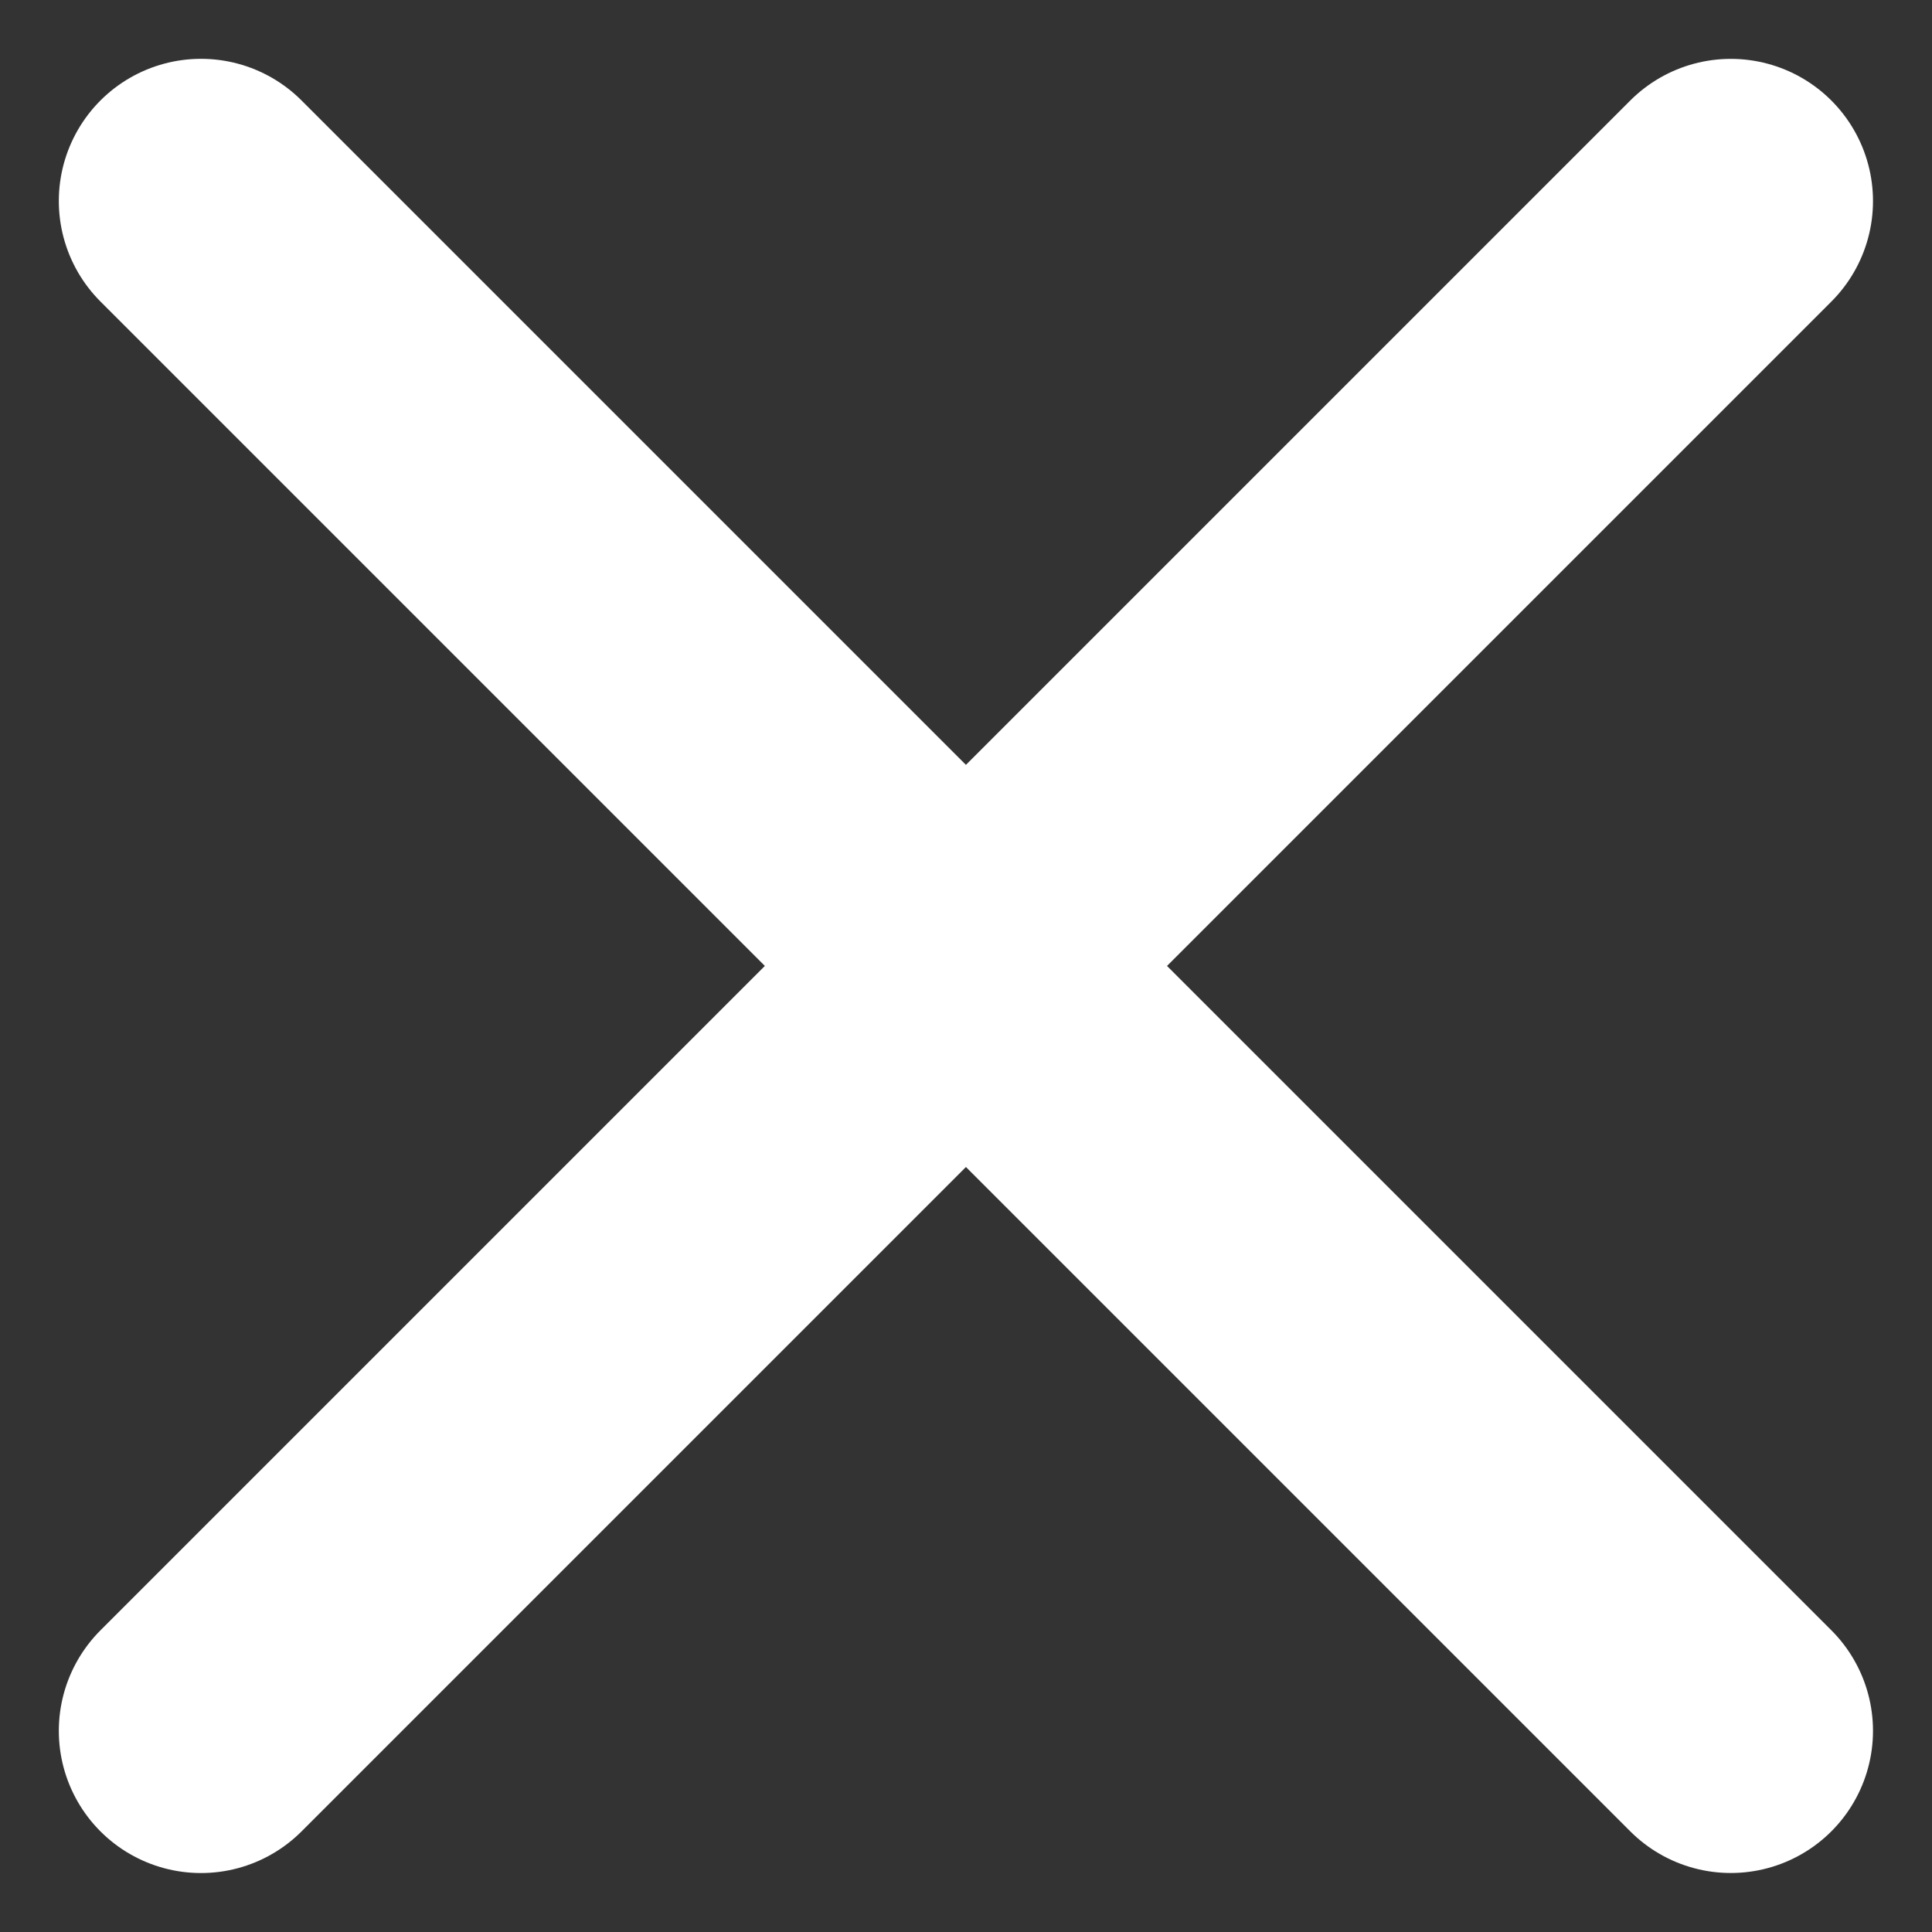
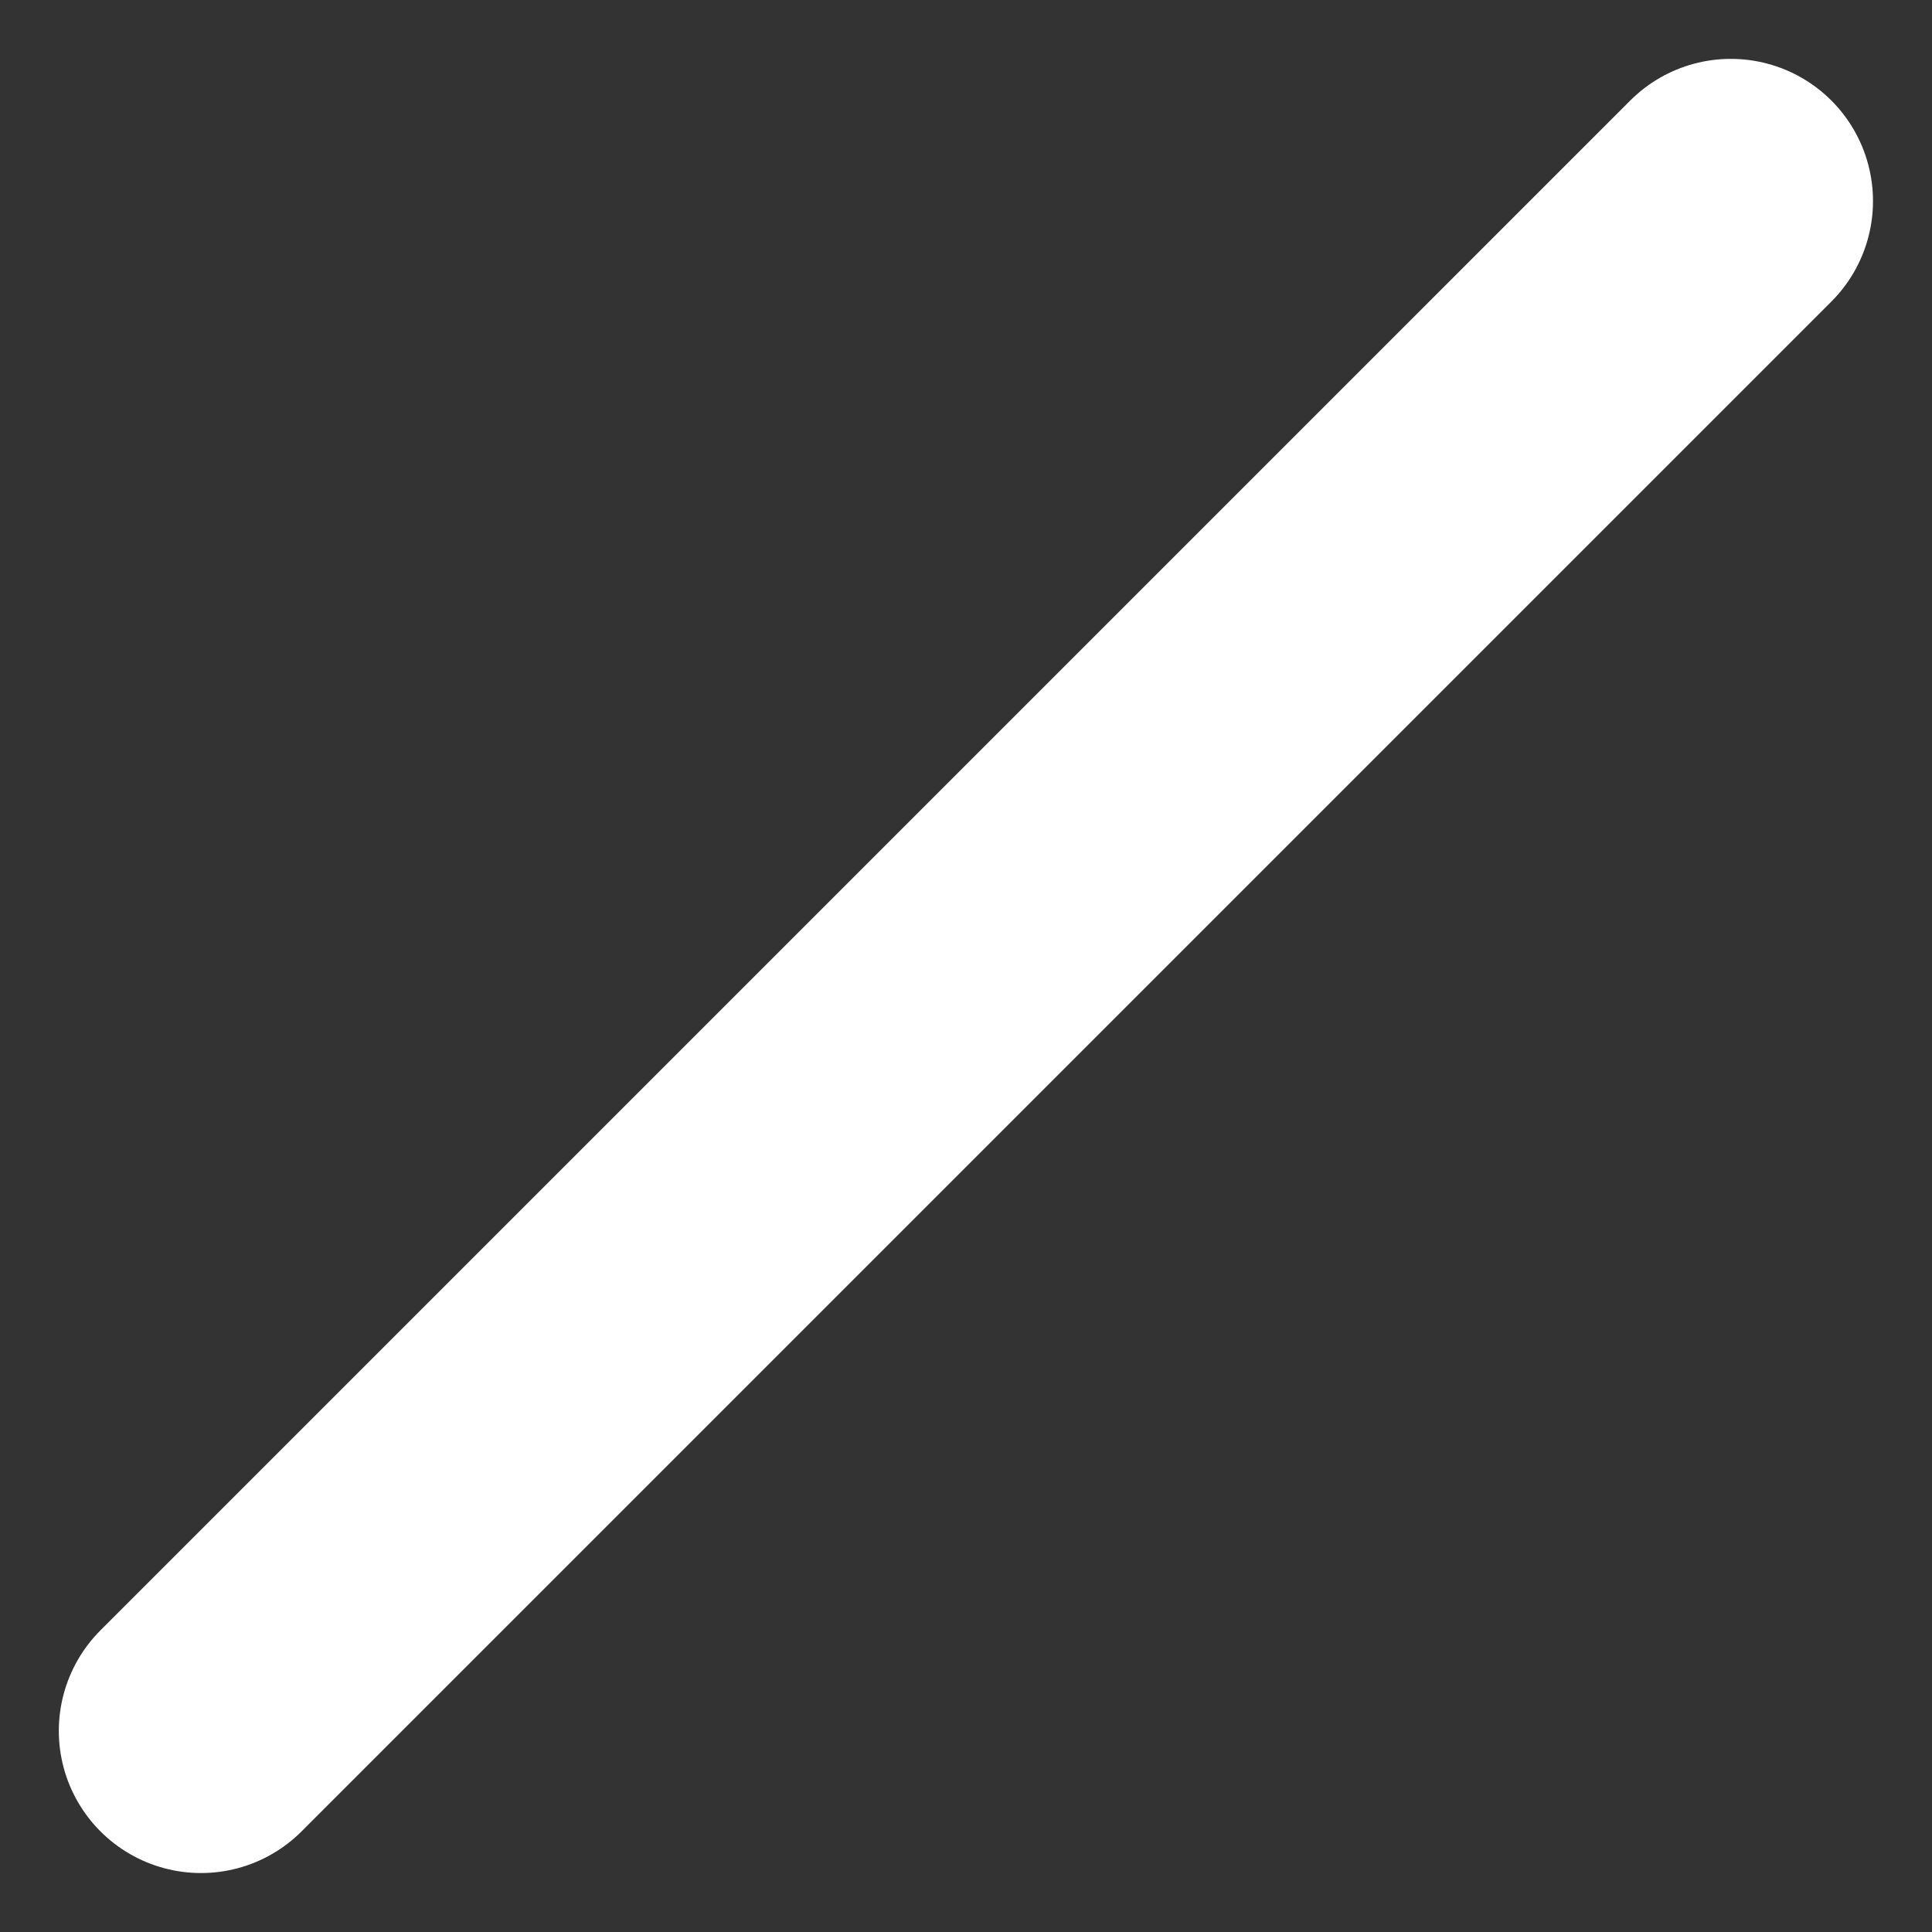
<svg xmlns="http://www.w3.org/2000/svg" width="13.588" height="13.588" viewBox="0 0 13.588 13.588">
  <rect x="0" y="0" width="13.588" height="13.588" fill="#333333" stroke="none" />
  <g id="Group_1830" data-name="Group 1830" transform="translate(-989.549 -214.308)">
    <g id="Group_1829" data-name="Group 1829" transform="translate(990.963 215.722)">
      <line id="Line_3" data-name="Line 3" y2="15.216" transform="translate(10.759 0) rotate(45)" fill="none" stroke="#fff" stroke-linecap="round" stroke-width="2" />
-       <line id="Line_4" data-name="Line 4" y2="15.216" transform="translate(10.759 10.759) rotate(135)" fill="none" stroke="#fff" stroke-linecap="round" stroke-width="2" />
    </g>
  </g>
</svg>